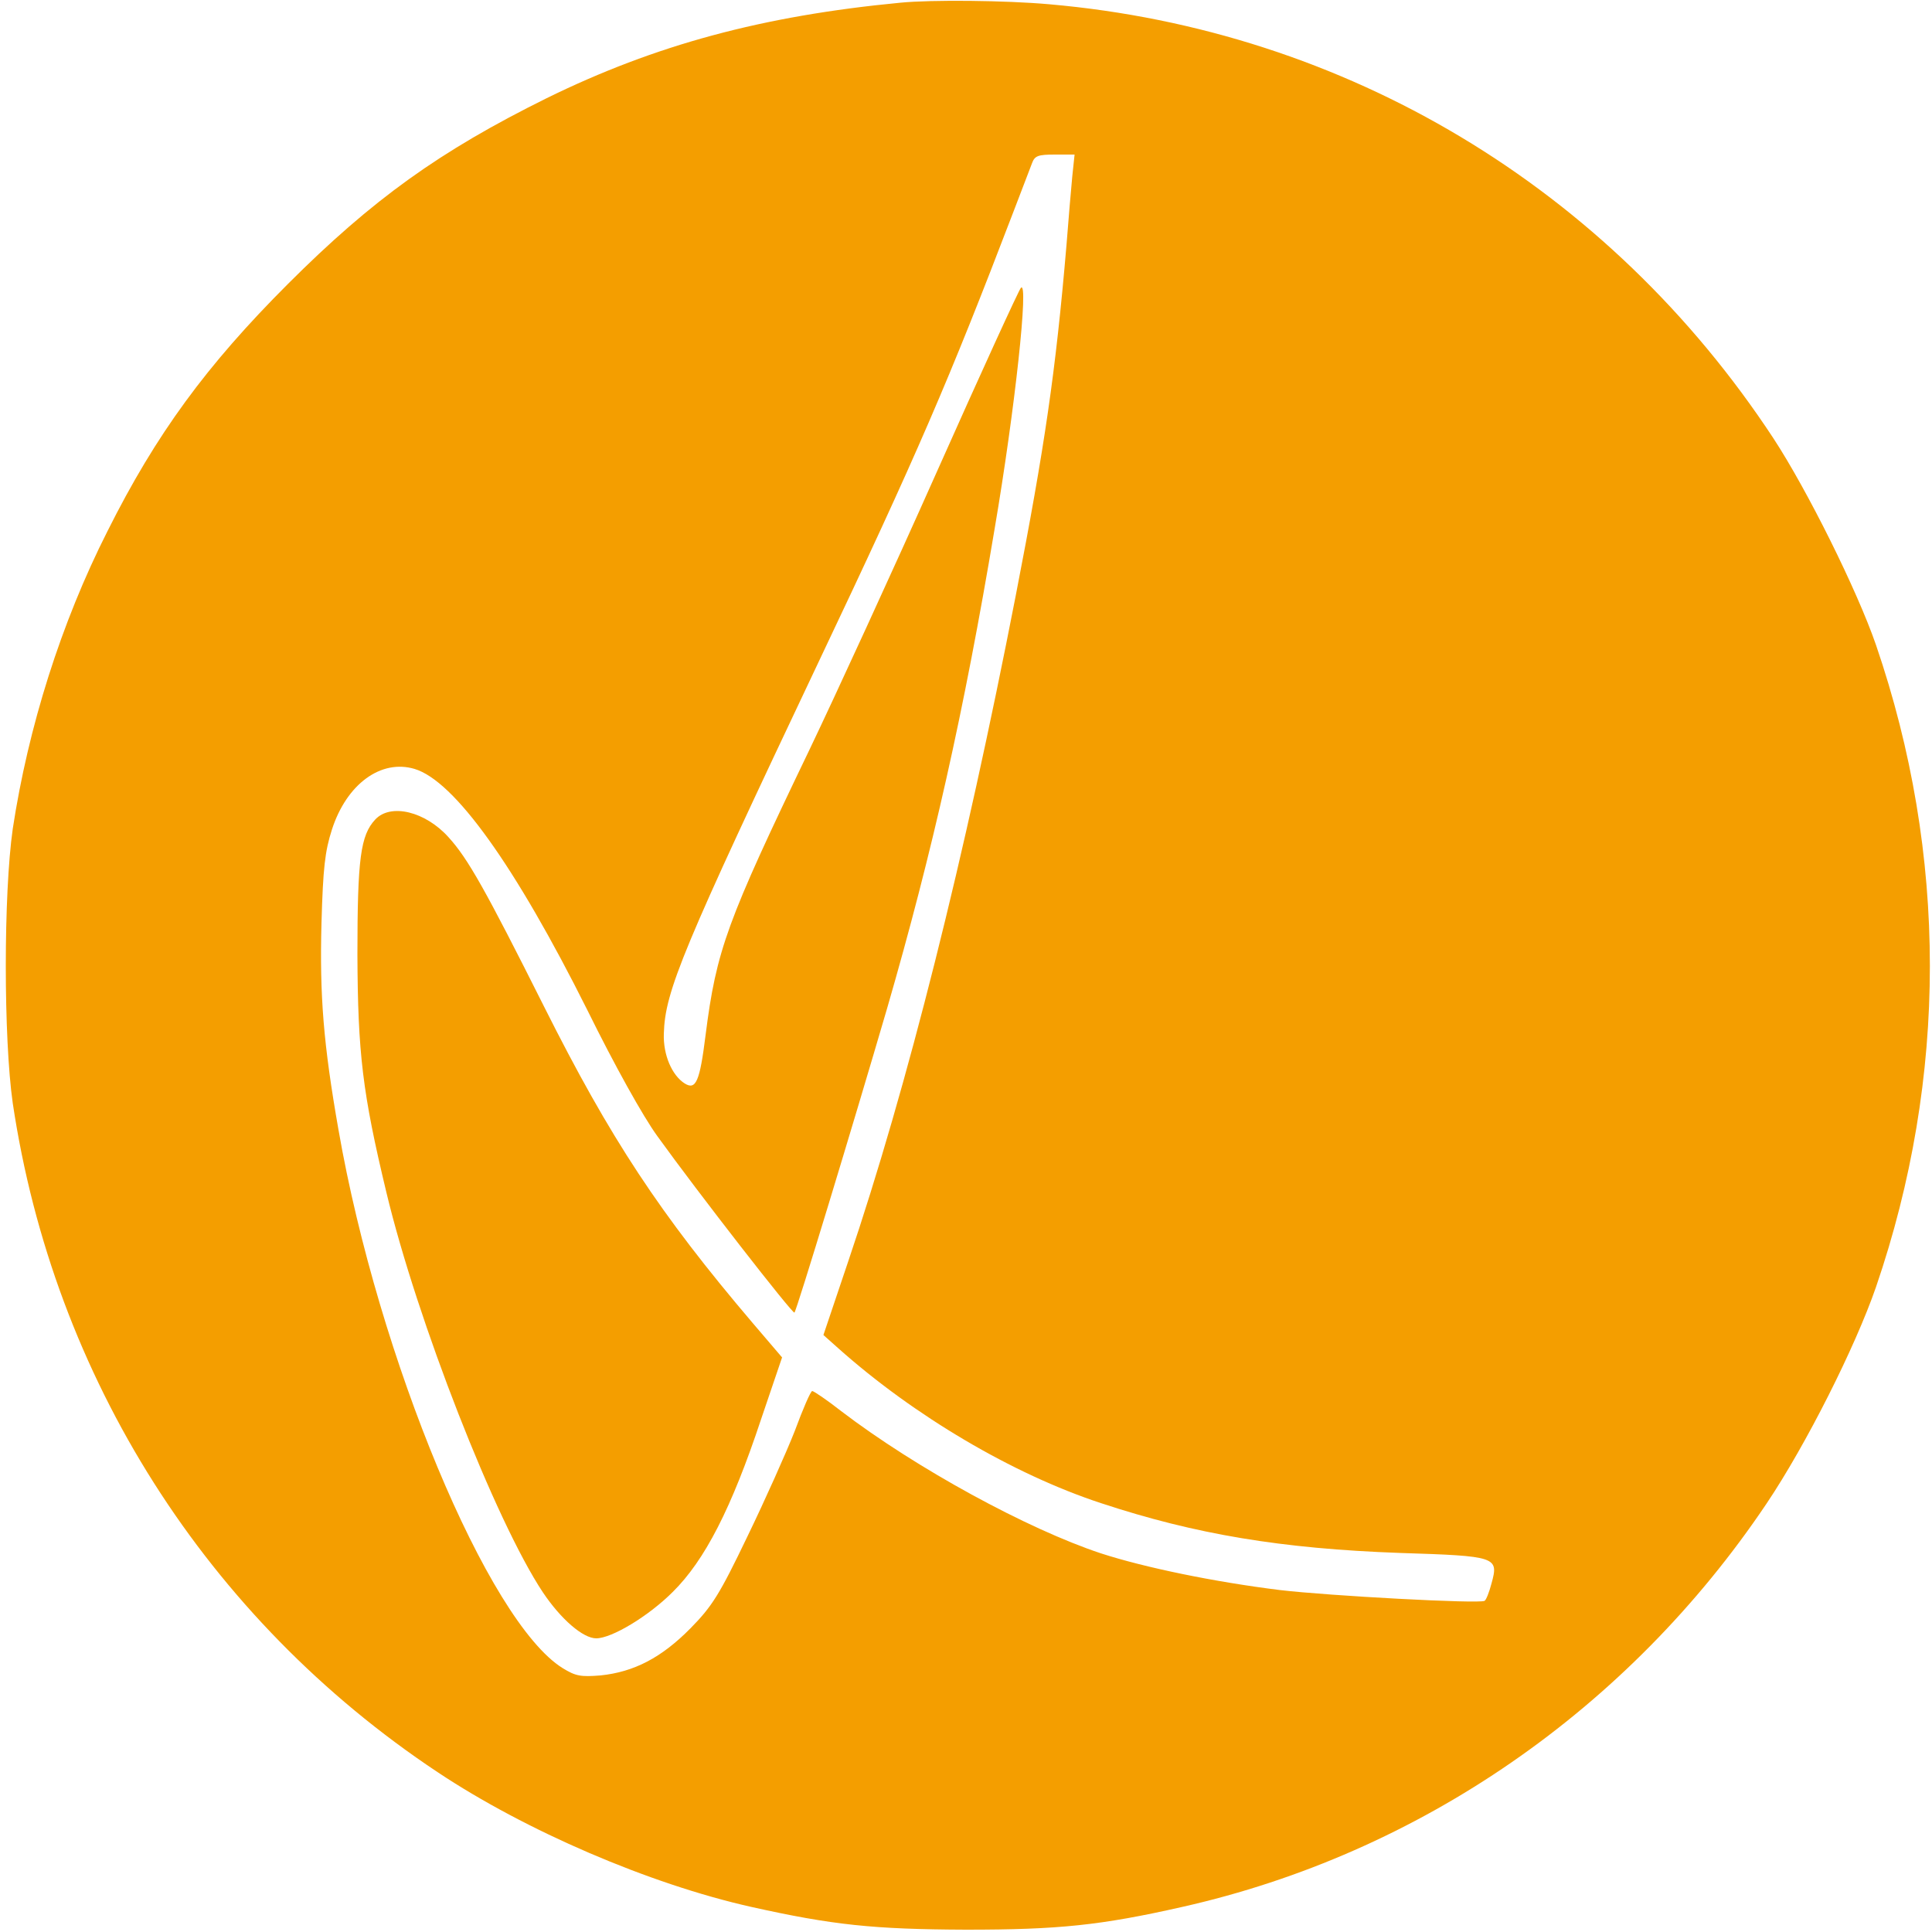
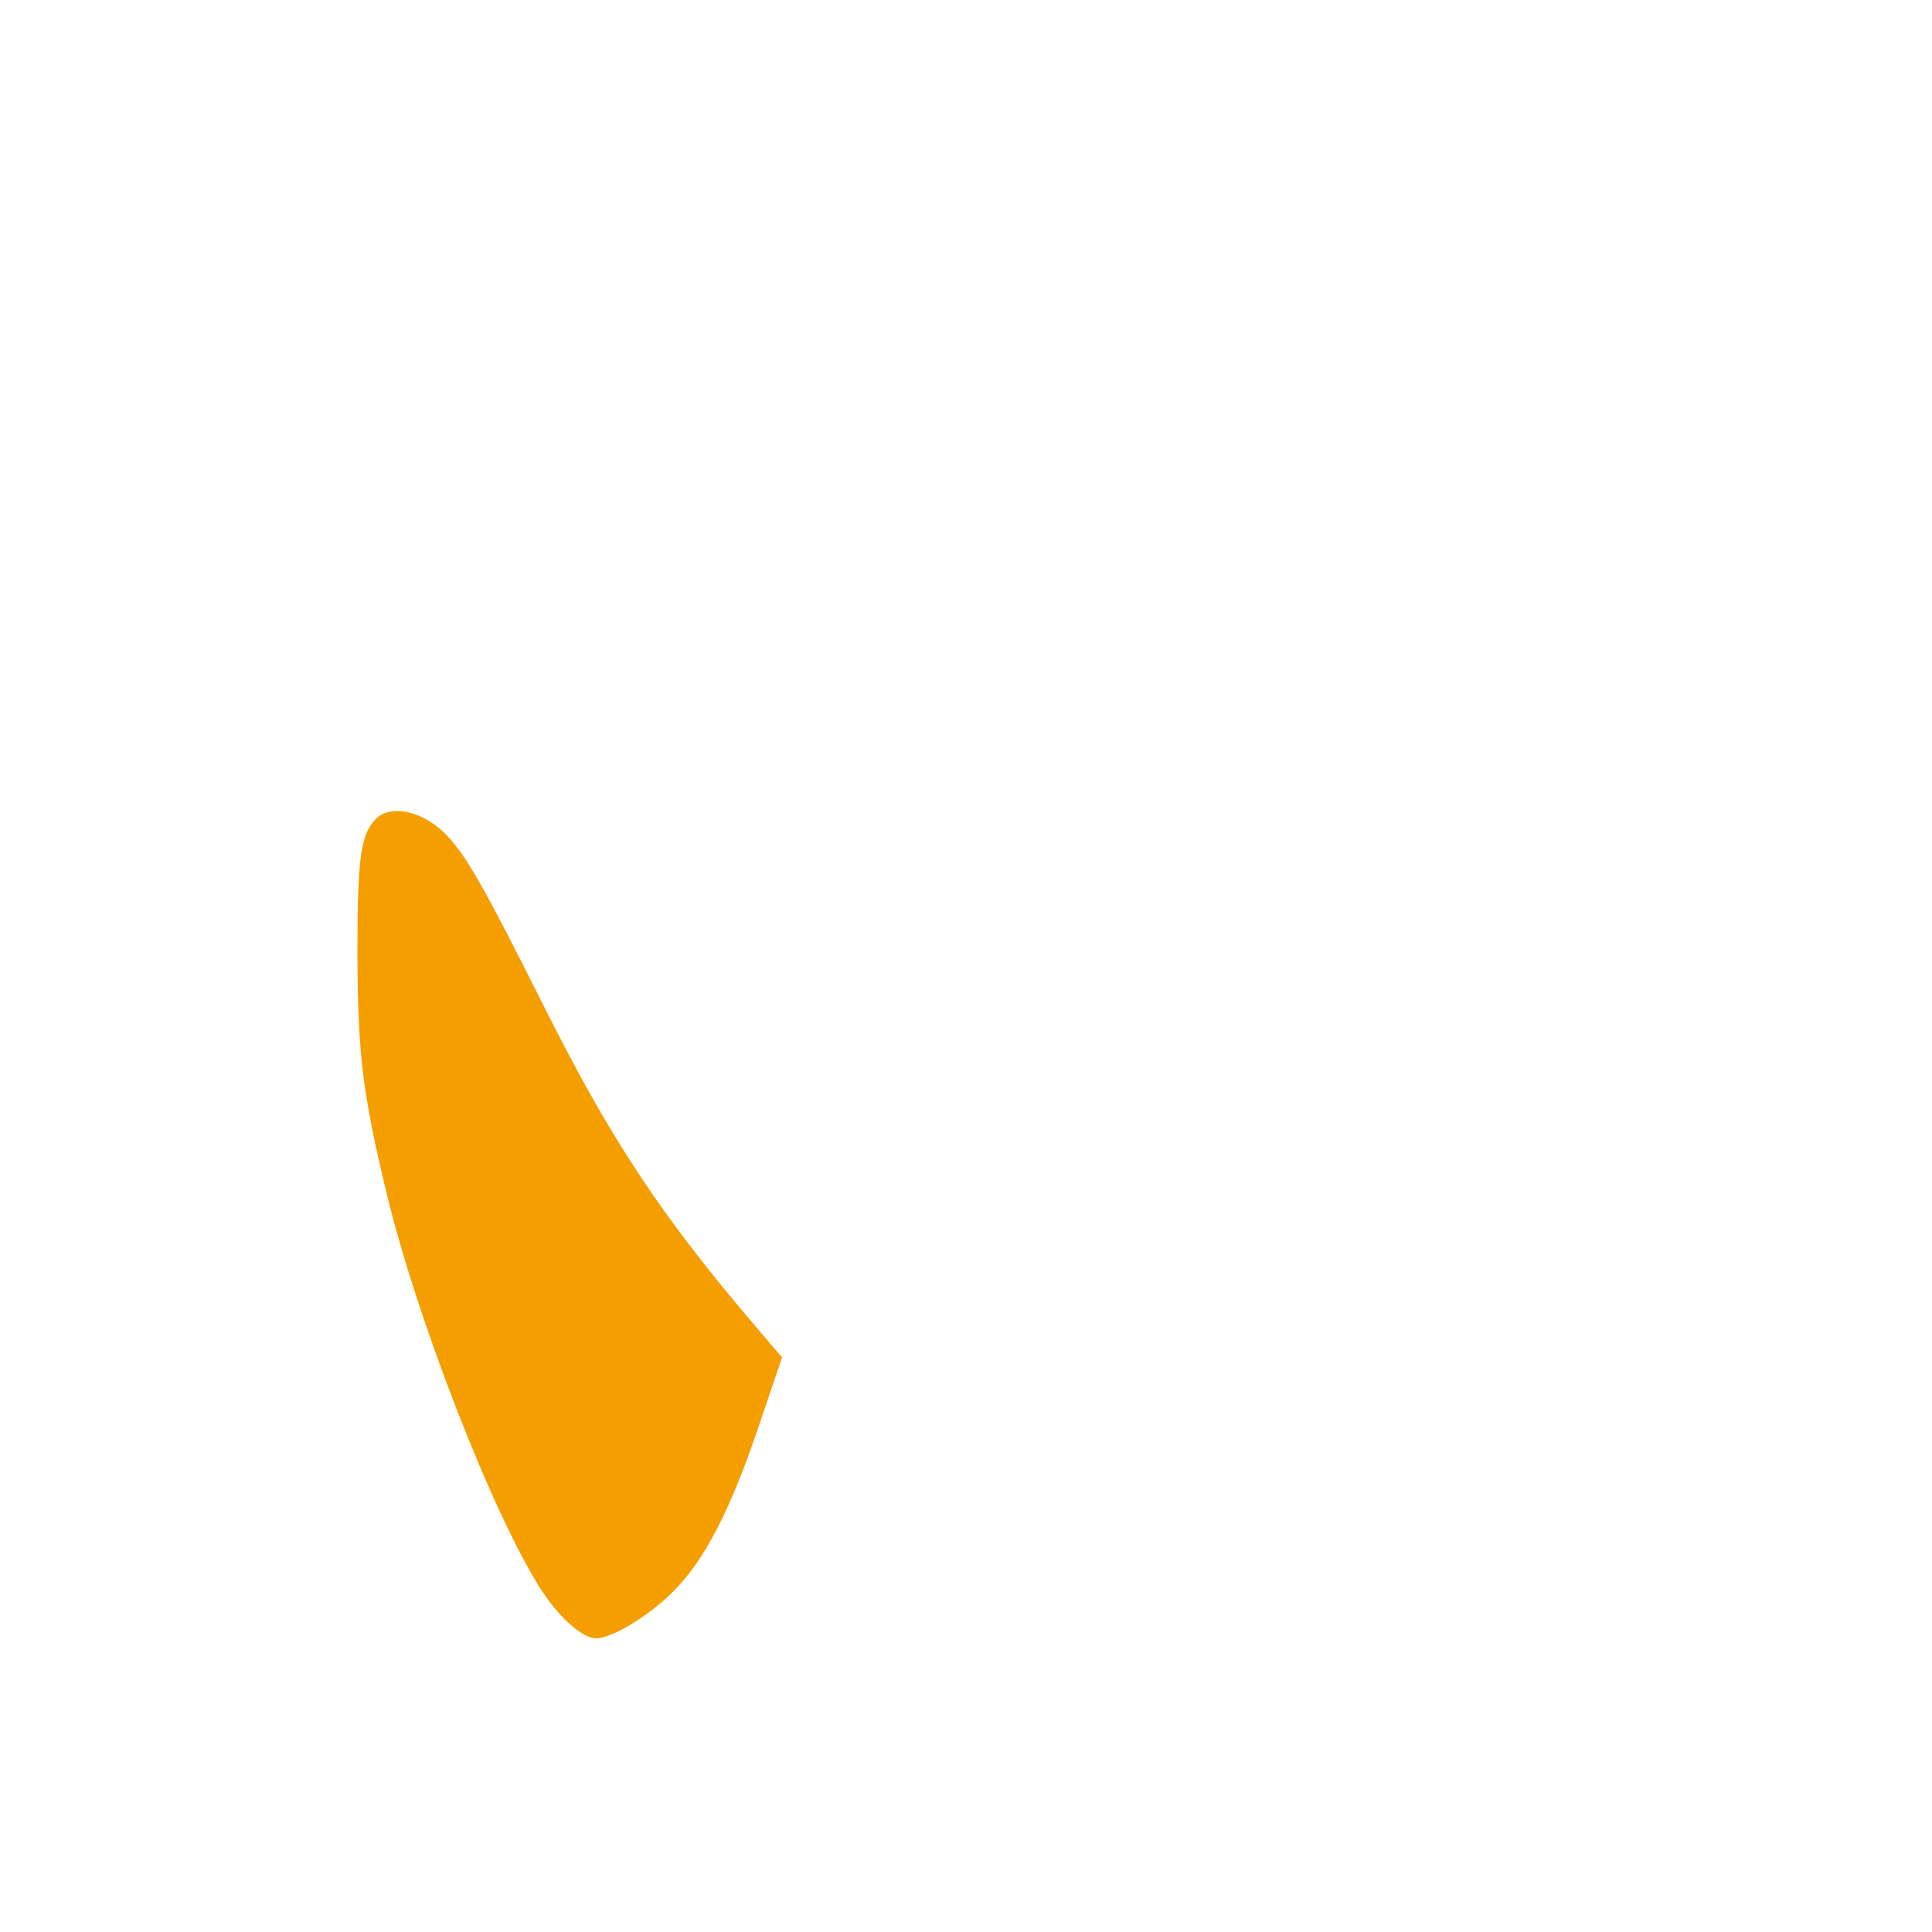
<svg xmlns="http://www.w3.org/2000/svg" version="1.0" viewBox="0 0 500 500" preserveAspectRatio="xMidYMid meet">
  <g transform="translate(0,500) scale(0.1,-0.1)" fill="#f49e00" stroke="none">
-     <path d="M2330 4993 c-356 -34 -634 -109 -915 -247 -277 -137 -451 -262 -670 -481 -210 -210 -341 -388 -467 -640 -120 -237 -205 -507 -245 -770 -24 -168 -24 -542 0 -710 106 -710 502 -1334 1099 -1731 228 -152 549 -290 812 -349 211 -47 316 -58 556 -59 239 0 348 11 560 59 613 138 1154 511 1512 1044 102 152 229 404 283 560 186 543 186 1119 0 1662 -49 142 -178 401 -265 534 -427 650 -1107 1057 -1875 1124 -112 10 -304 12 -385 4z m445 -450 c-3 -32 -10 -112 -15 -178 -28 -328 -56 -519 -131 -905 -133 -683 -280 -1270 -434 -1725 l-64 -190 37 -33 c197 -176 453 -327 681 -402 245 -81 468 -118 774 -129 251 -8 256 -10 237 -79 -6 -23 -14 -43 -18 -45 -14 -8 -403 13 -530 28 -169 21 -349 58 -463 95 -190 63 -478 220 -672 368 -37 29 -71 52 -75 52 -4 0 -24 -46 -45 -103 -22 -56 -77 -179 -123 -274 -72 -150 -91 -180 -147 -237 -75 -76 -146 -113 -233 -122 -51 -4 -64 -2 -98 19 -193 120 -477 802 -580 1393 -39 222 -49 347 -44 535 4 143 9 186 27 242 38 118 127 183 214 157 103 -31 260 -250 447 -624 71 -144 144 -275 181 -326 105 -146 351 -462 355 -457 6 6 152 487 240 788 117 404 199 768 278 1240 53 311 89 647 68 624 -5 -5 -103 -219 -217 -475 -114 -256 -263 -580 -330 -720 -214 -445 -241 -518 -269 -739 -15 -120 -25 -143 -54 -125 -33 21 -56 74 -54 129 3 110 48 218 402 965 253 533 336 726 502 1160 22 58 44 115 49 128 7 19 16 22 59 22 l51 0 -6 -57z" />
    <path d="M971 2879 c-38 -41 -46 -101 -46 -349 1 -256 13 -358 75 -616 79 -330 282 -850 405 -1035 47 -70 104 -119 138 -119 40 0 135 57 198 120 83 82 152 216 229 448 l54 159 -76 89 c-240 282 -369 478 -540 819 -152 303 -197 383 -247 438 -60 67 -150 89 -190 46z" />
  </g>
</svg>